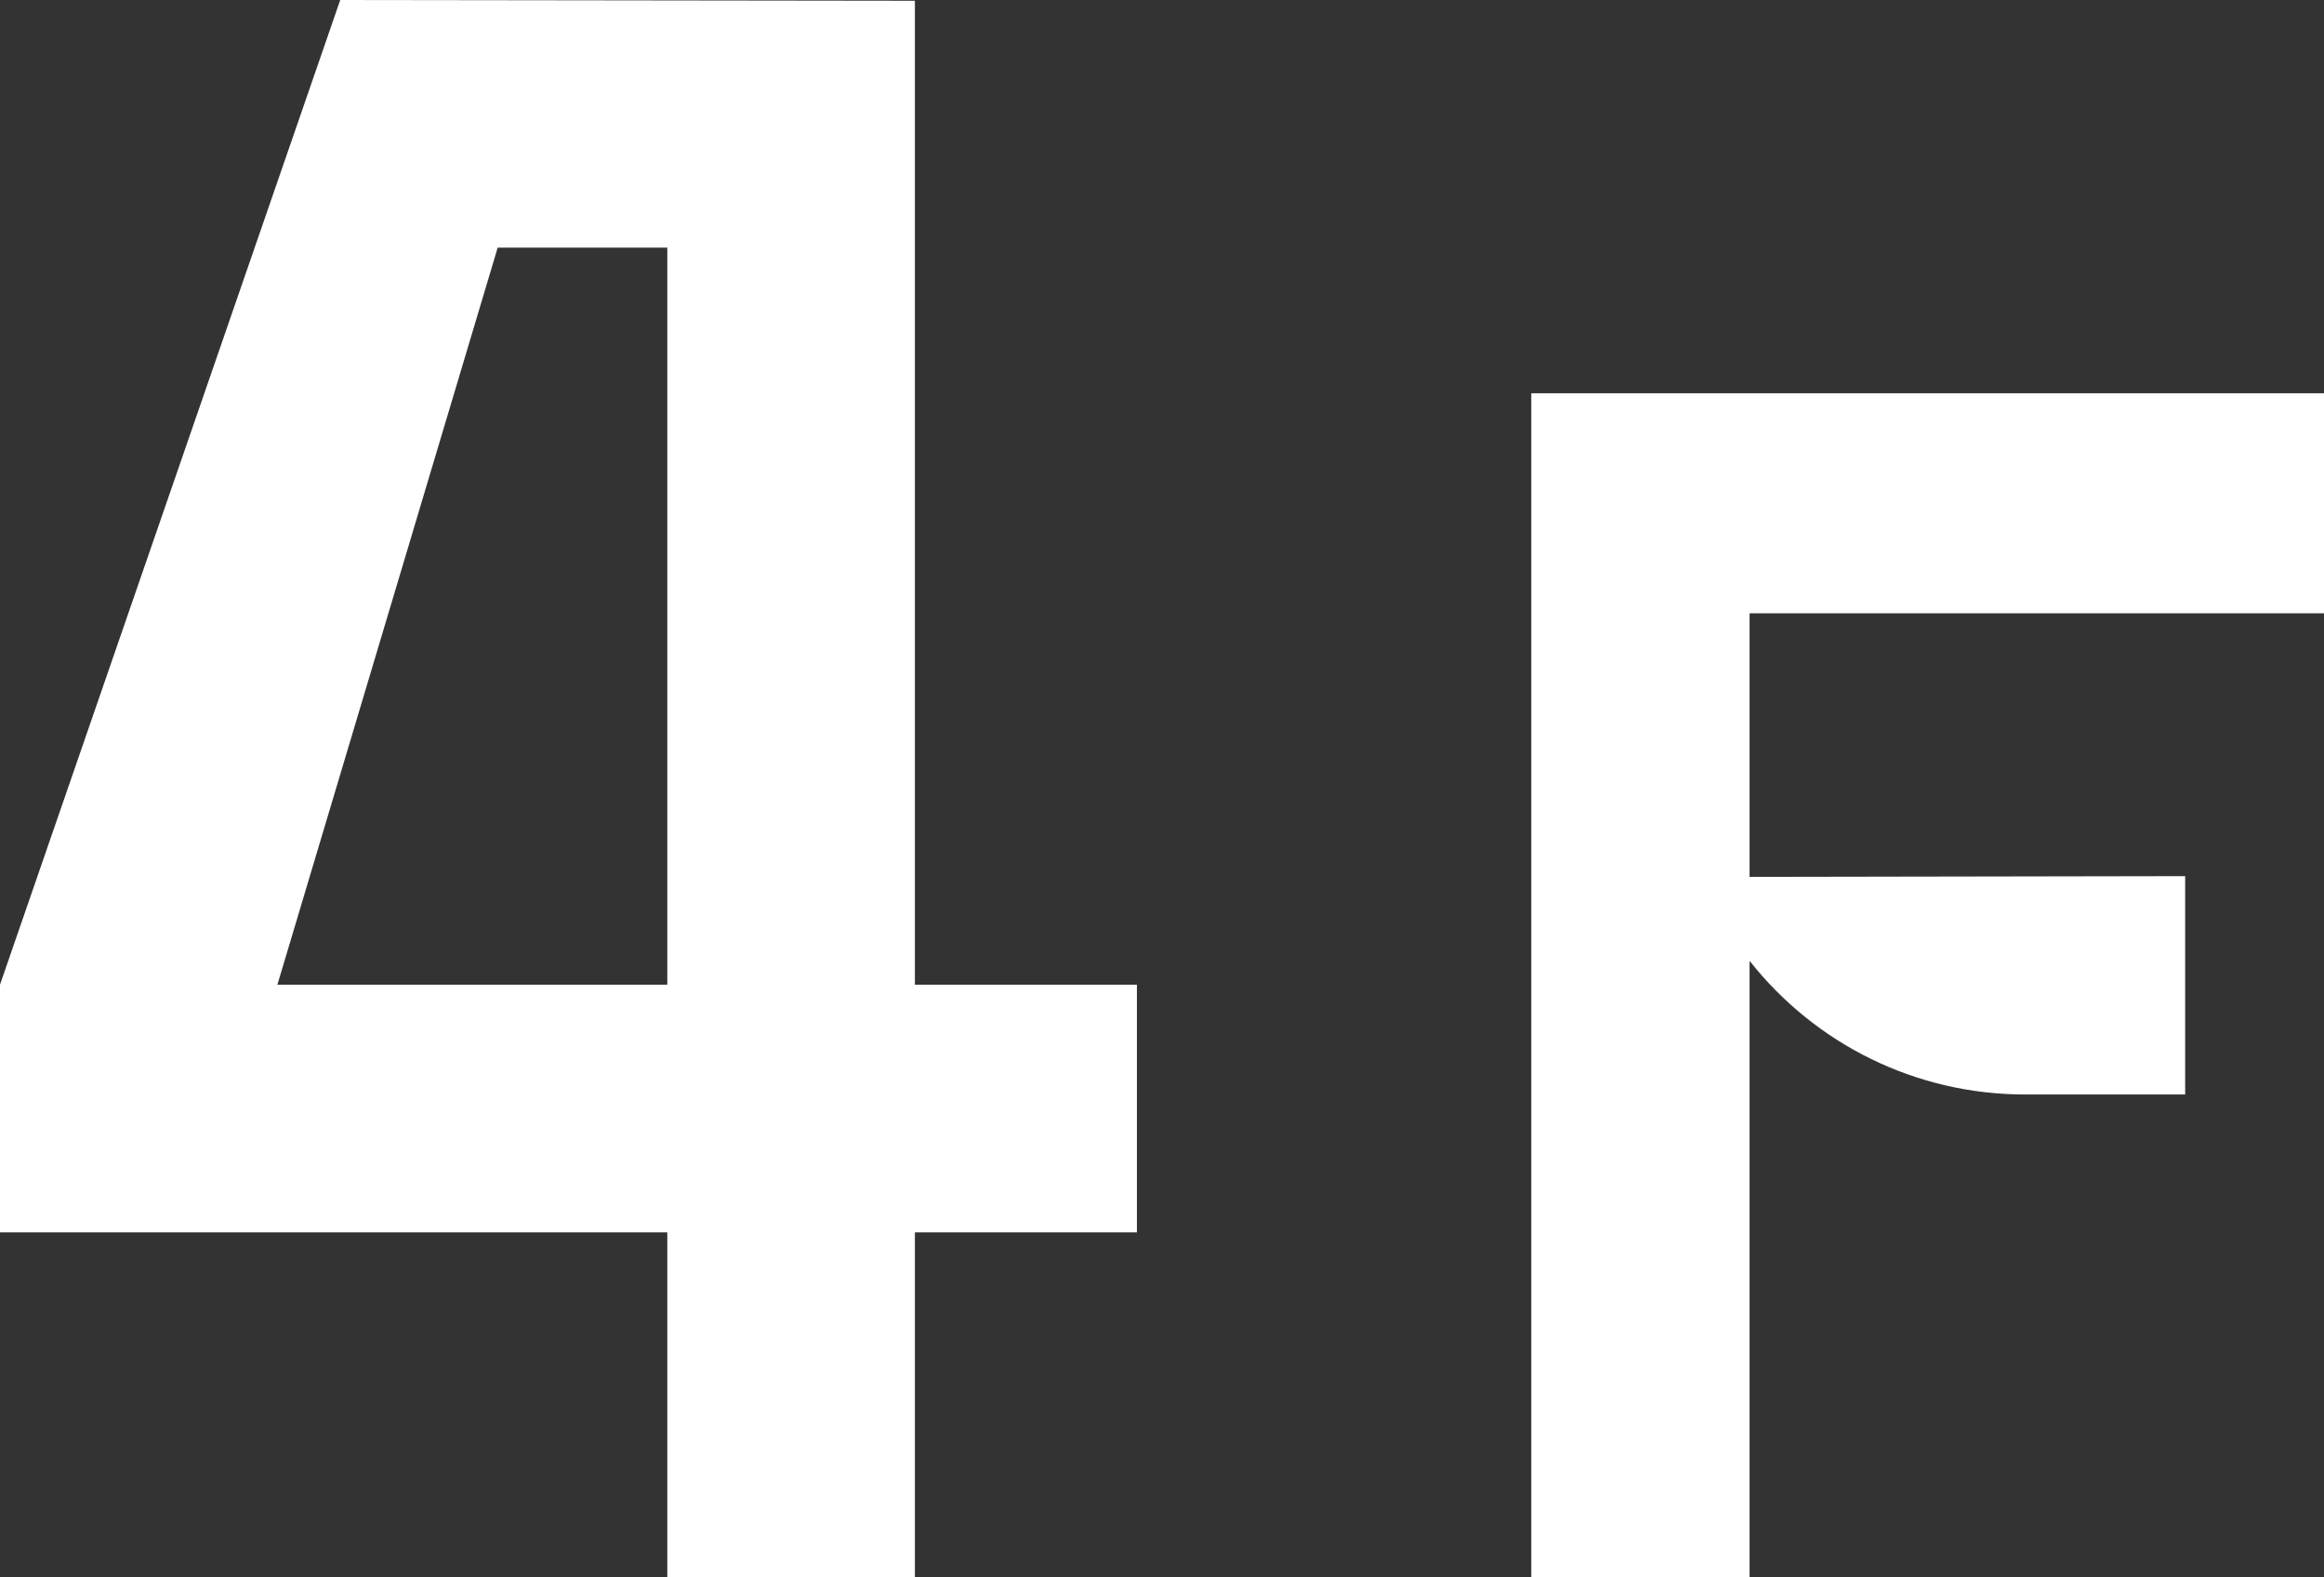
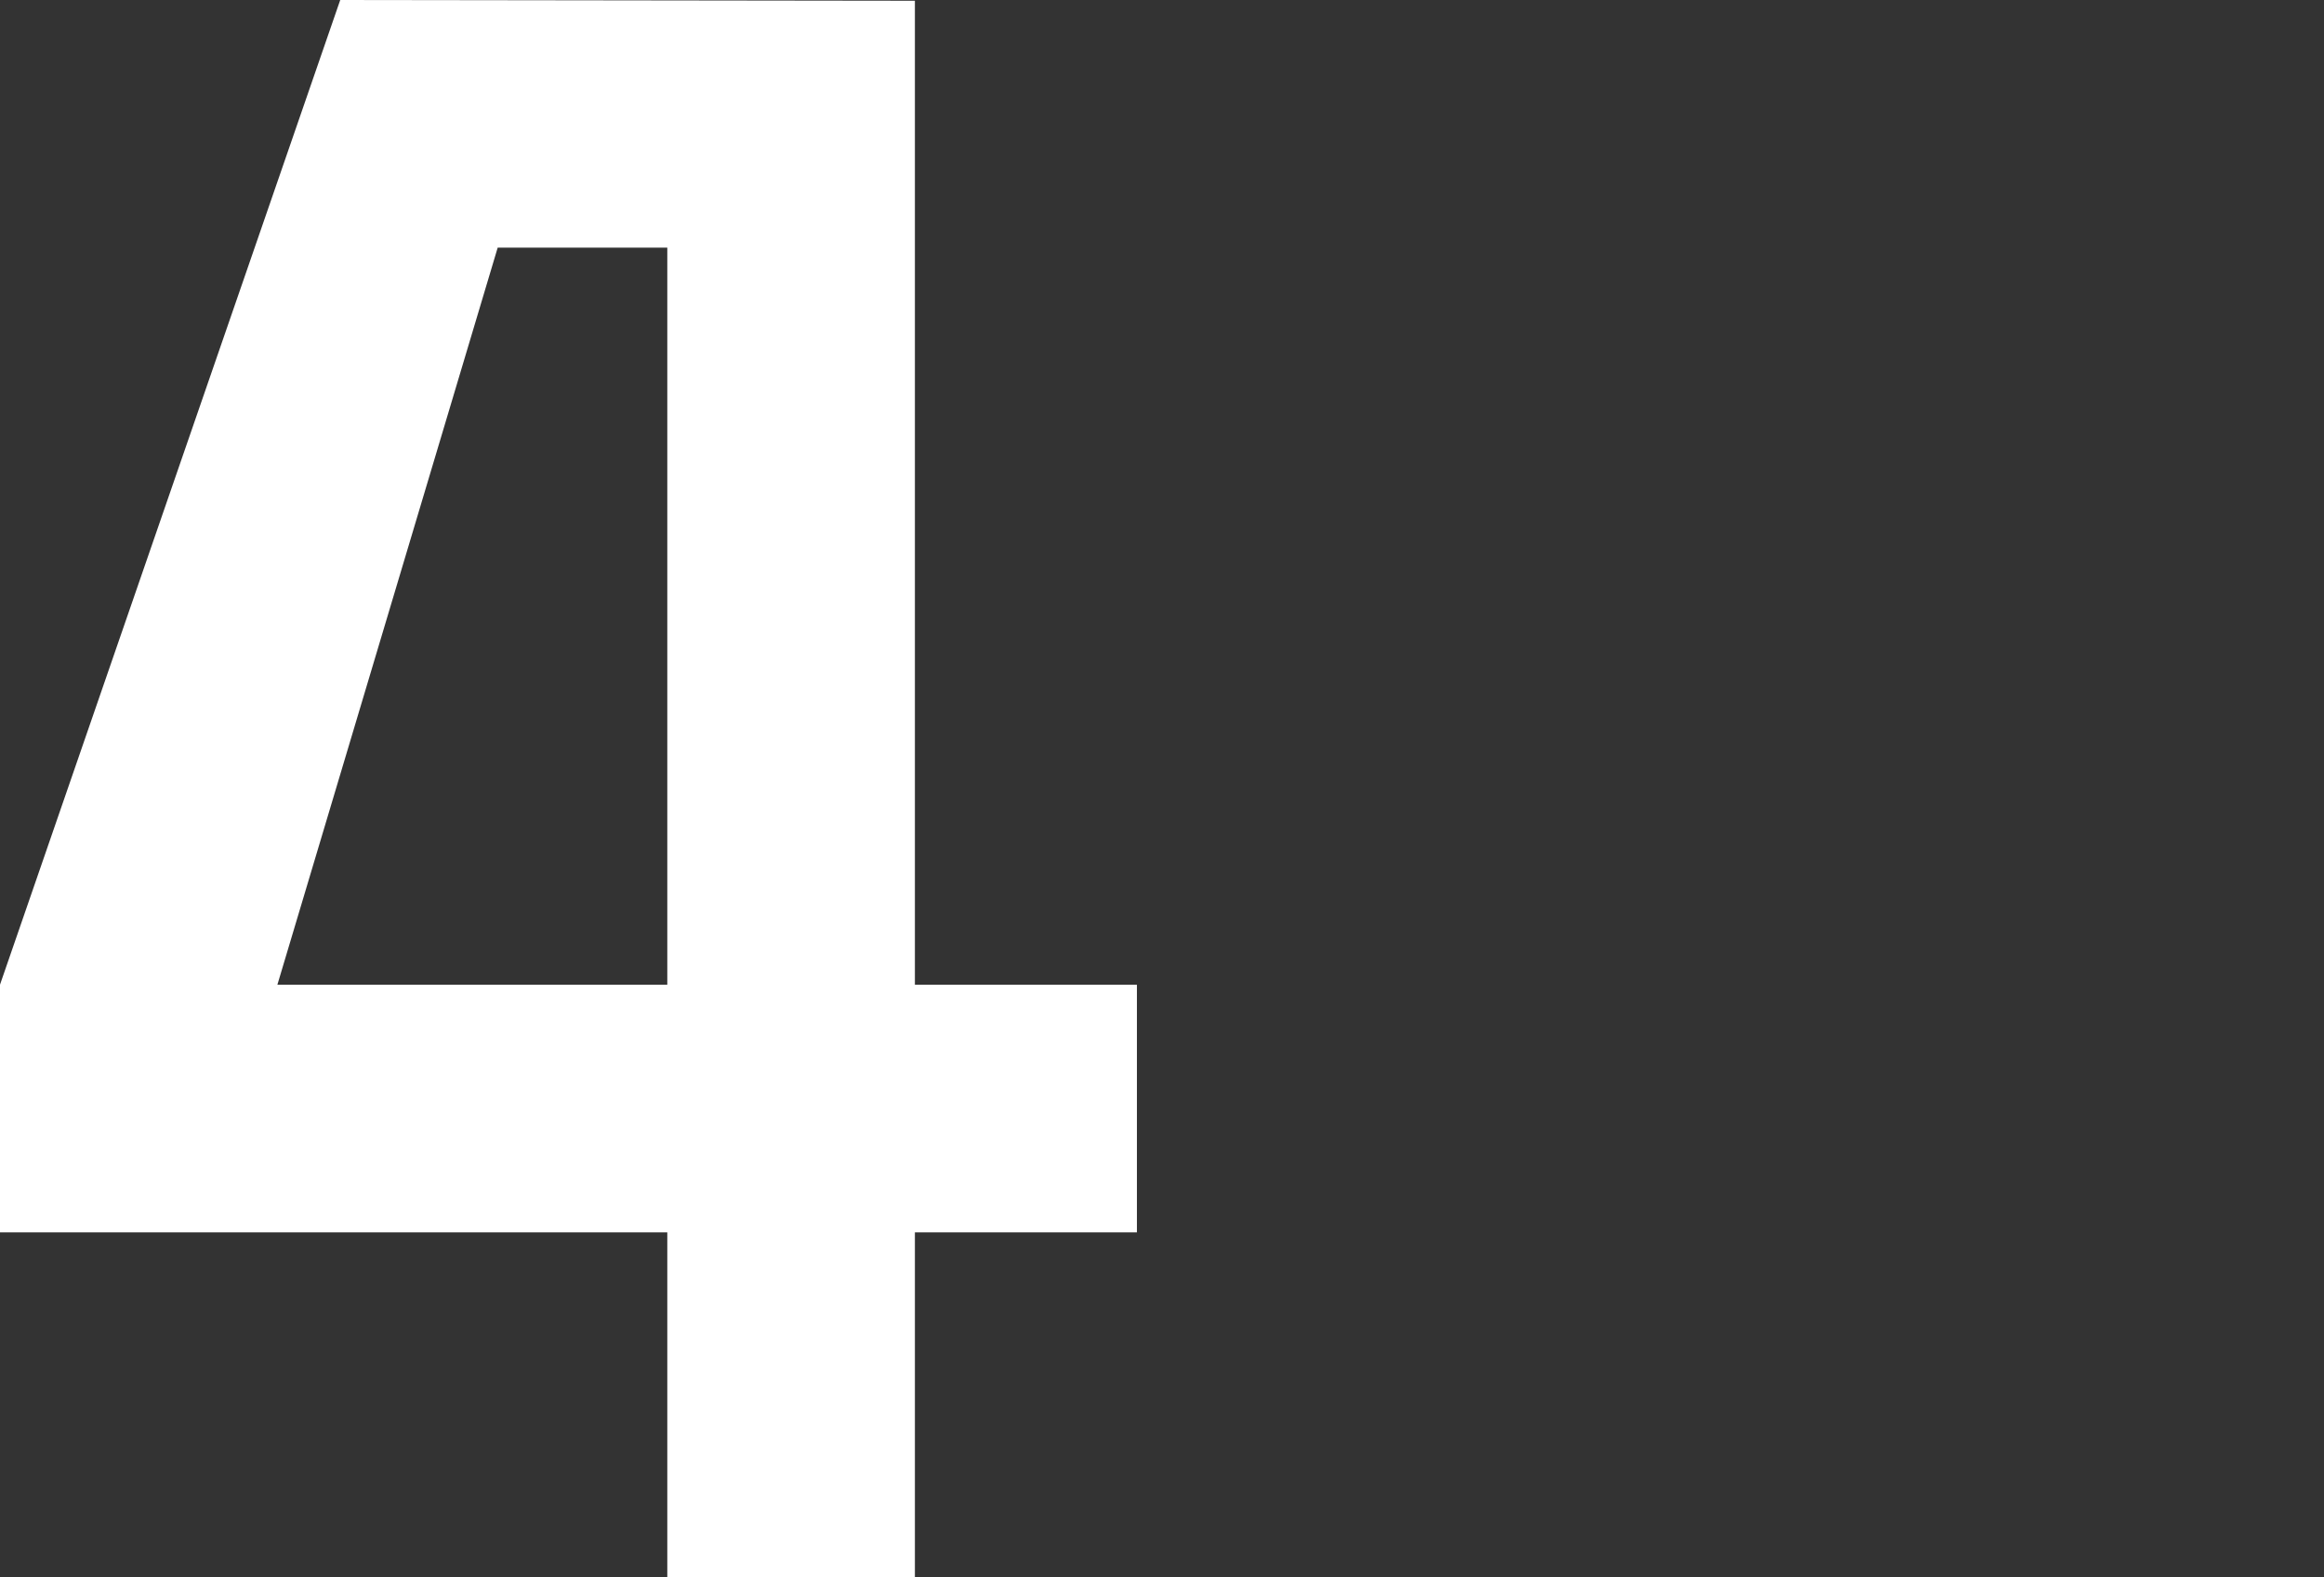
<svg xmlns="http://www.w3.org/2000/svg" id="_レイヤー_2" viewBox="0 0 93.58 63.5">
  <rect x="0" y="0" width="93.58" height="63.5" fill="#333333" stroke="none" />
  <defs>
    <style>.cls-1{fill:#fff;stroke-width:0px;}</style>
  </defs>
  <g id="workspace">
    <path class="cls-1" d="M36.84.03l-23.14-.03L0,39.64h0v9.97h26.87v13.88h9.97v-13.88h8.94v-9.97h-8.94V.03ZM11.17,39.64l8.87-29.67h6.83v29.67h-15.7Z" />
-     <path class="cls-1" d="M93.58,24.69v-8.86h-31.92v47.66h8.79v-24.81c2.66,3.37,6.71,5.38,11.09,5.38h6.45v-8.79l-17.54.03v-10.61h23.13Z" />
  </g>
</svg>